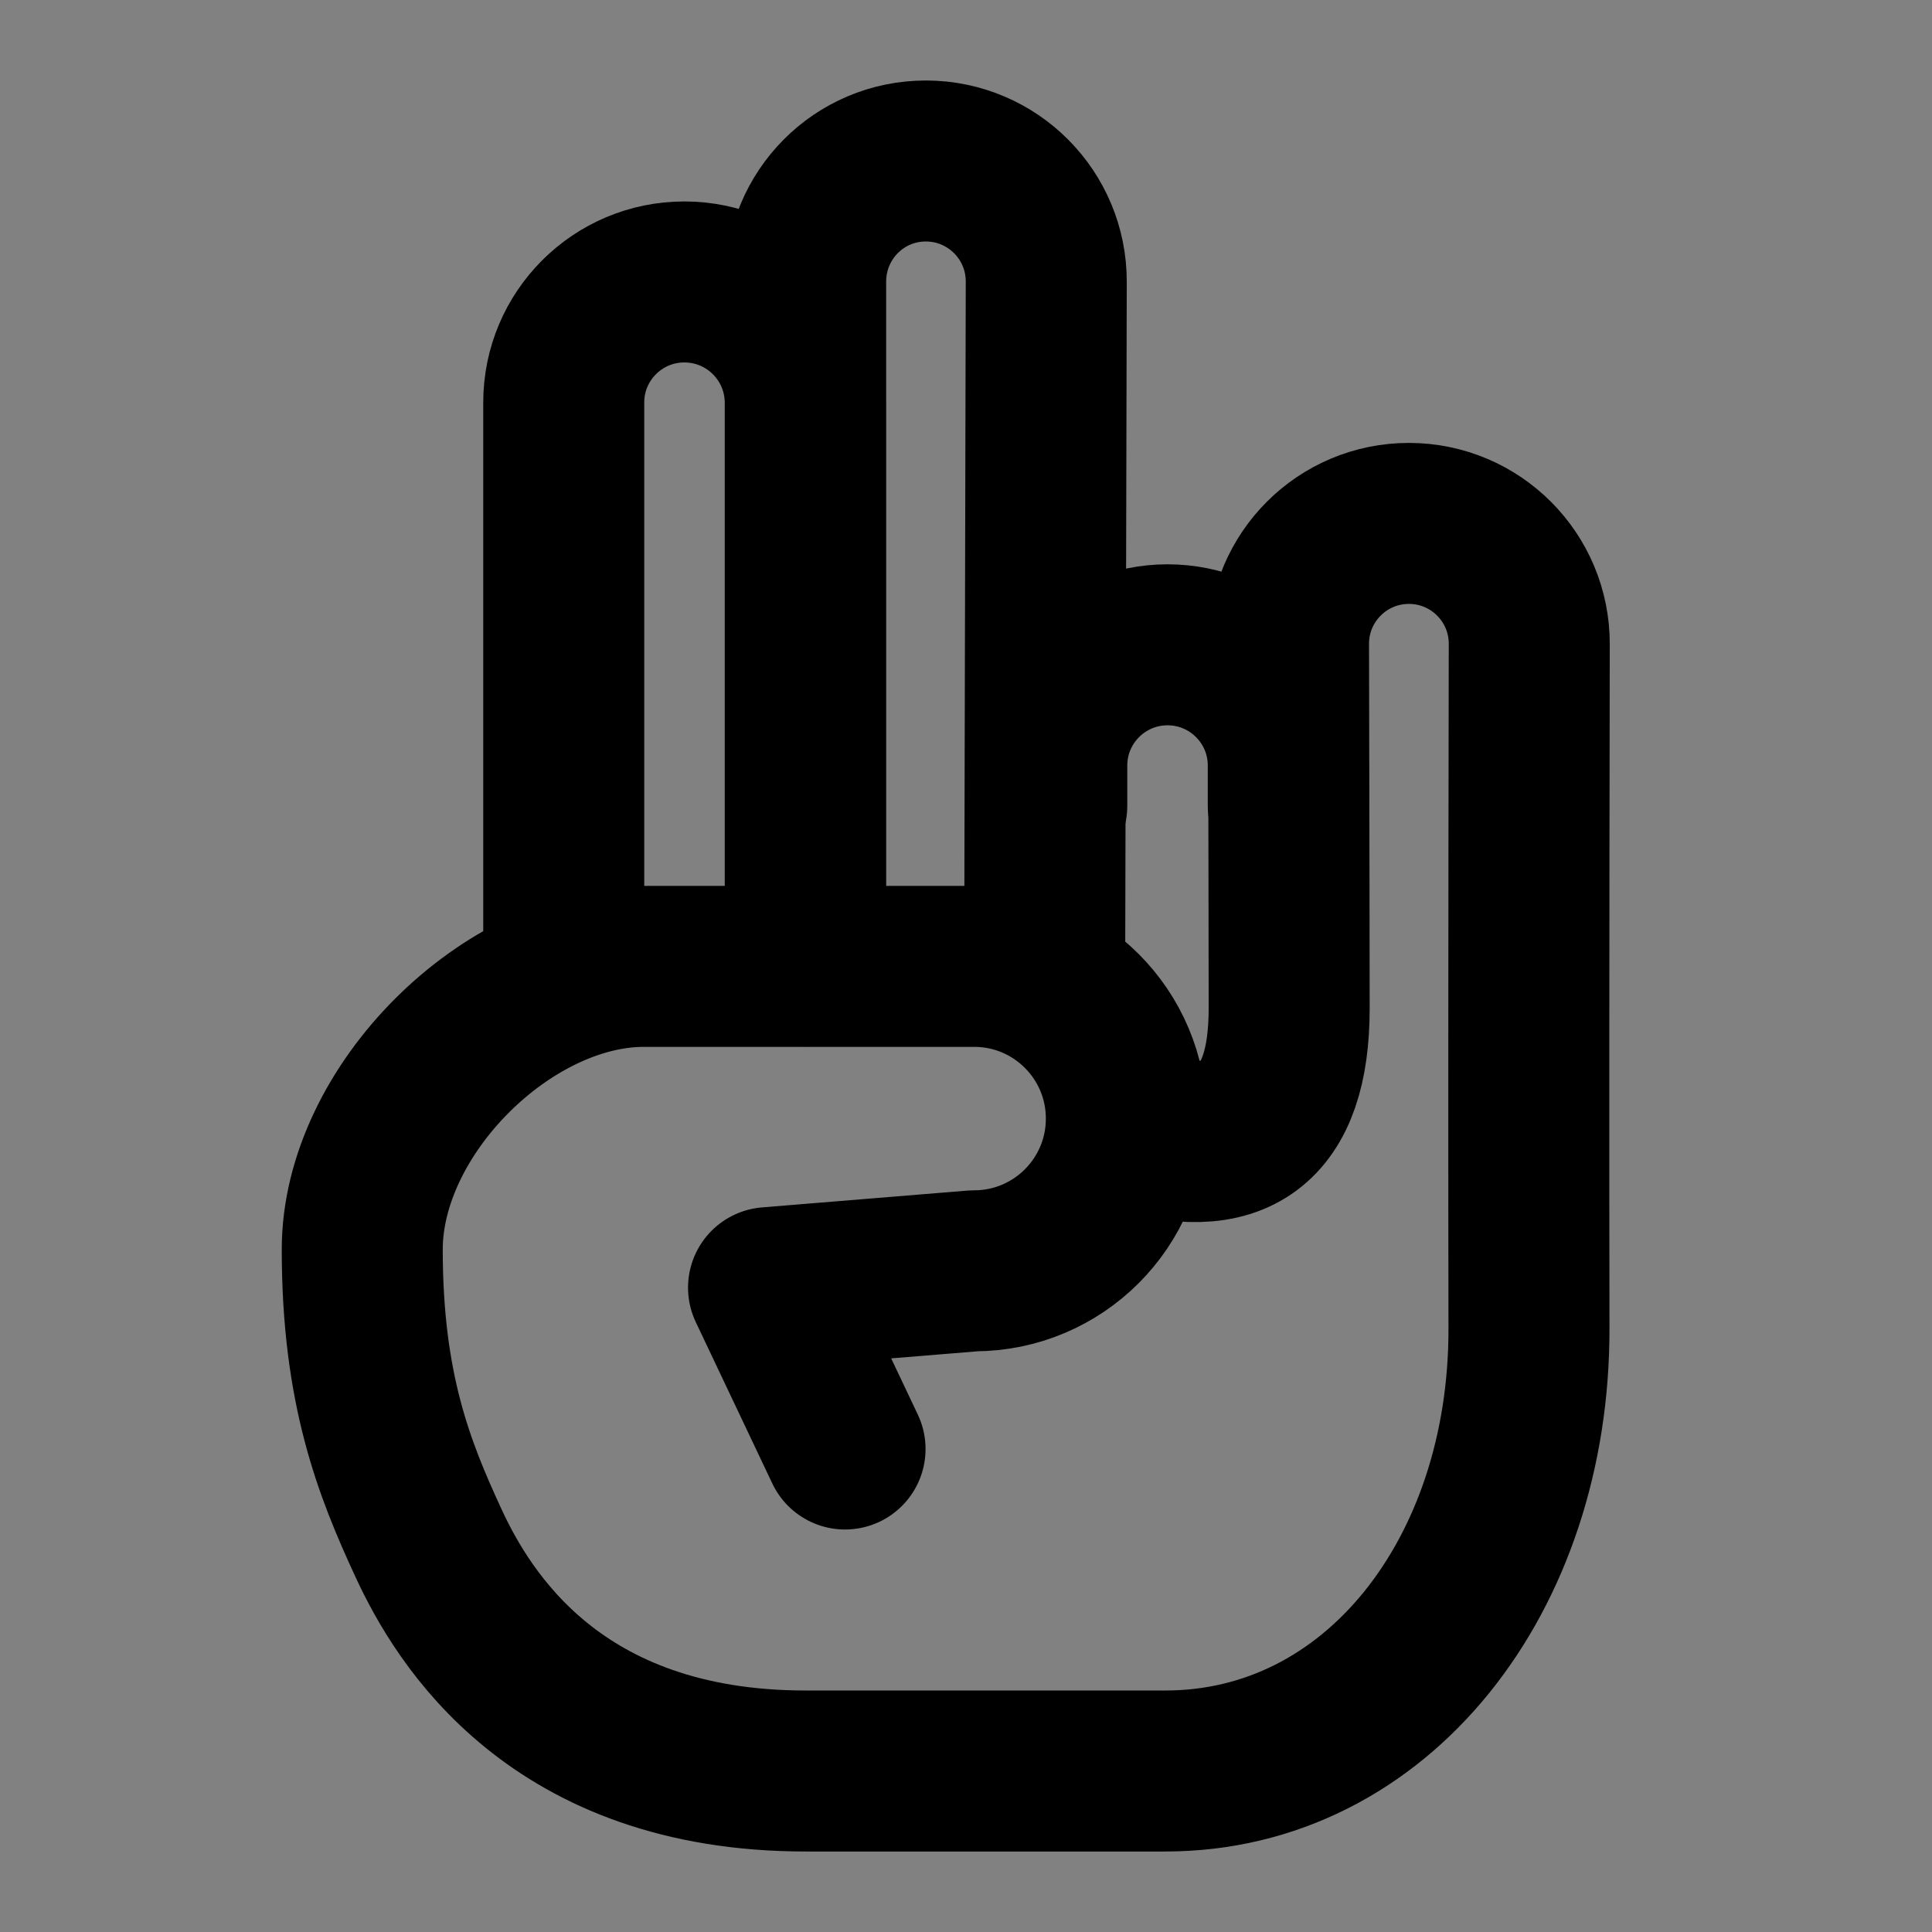
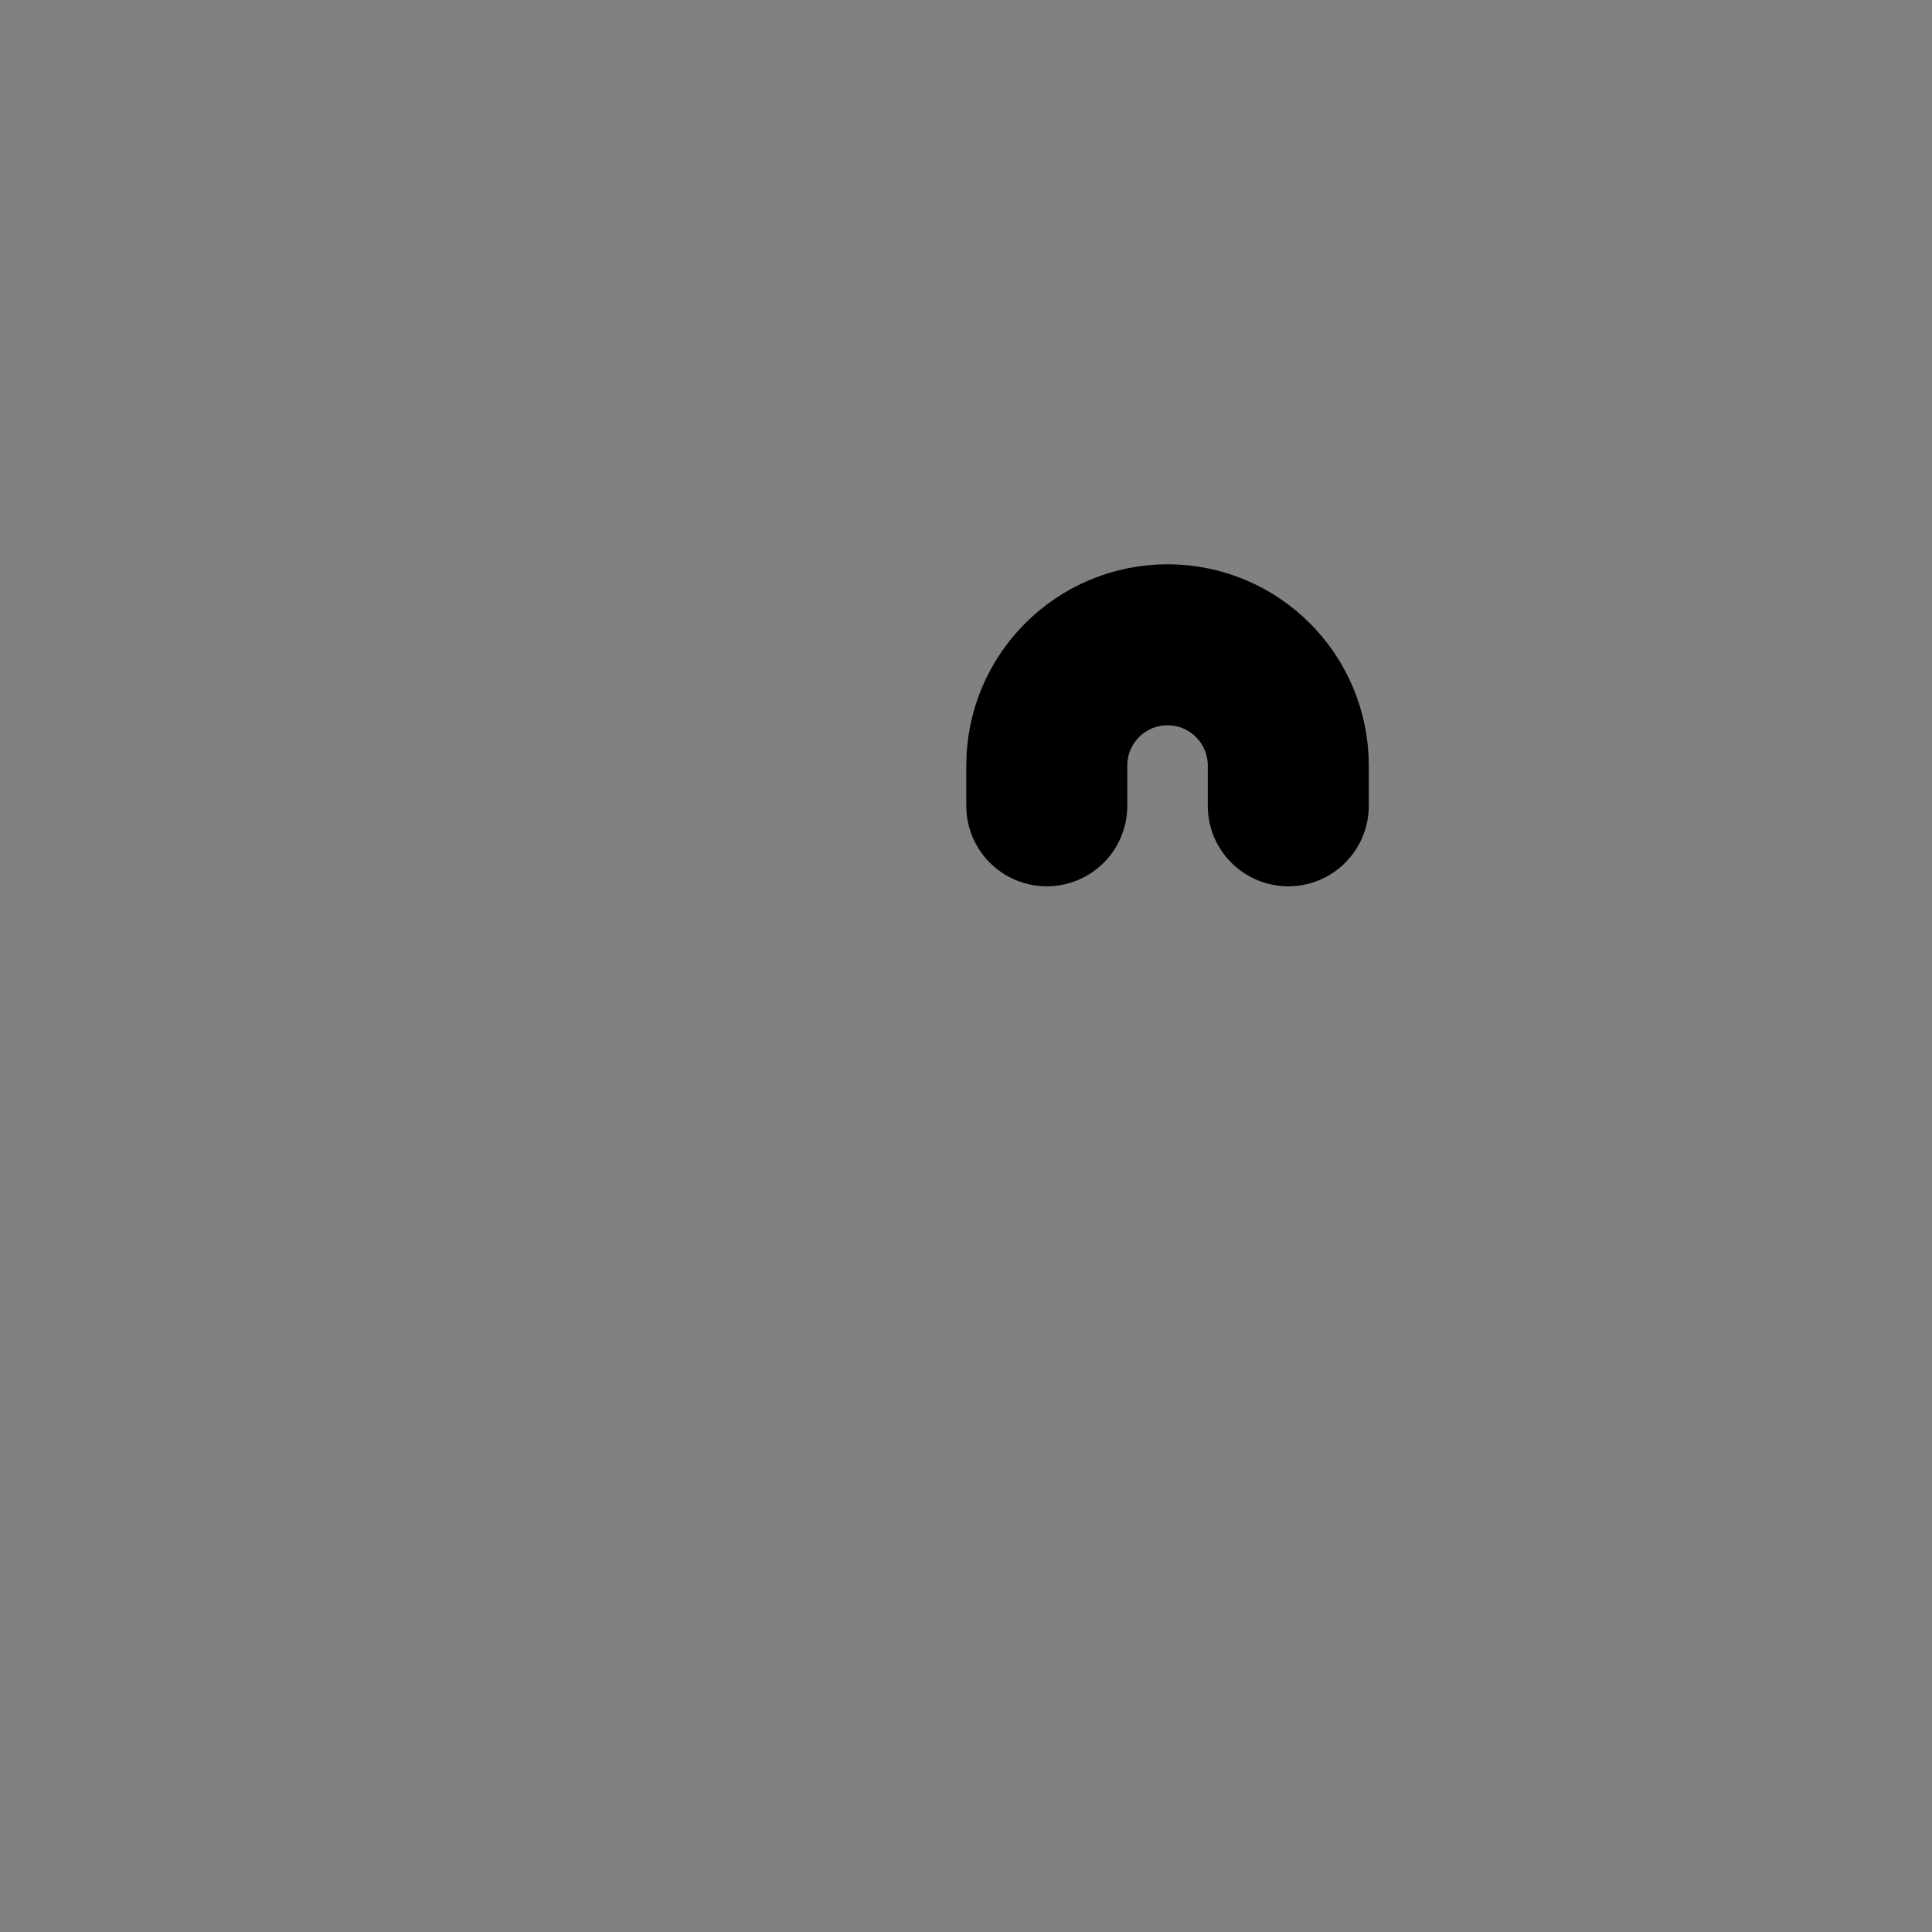
<svg xmlns="http://www.w3.org/2000/svg" width="800px" height="800px" viewBox="0 0 48 48" fill="none">
  <rect x="0" y="0" width="48" height="48" fill="#808080" stroke="none" />
  <rect width="48" height="48" fill="white" fill-opacity="0.01" />
-   <path d="M20.995 36L19.094 31.991L24.203 31.573C26.291 31.573 27.984 29.88 27.984 27.791C27.984 25.702 26.291 24.009 24.203 24.009C20.456 24.009 17.721 24.009 15.997 24.009C12.609 24.009 9 27.584 9 31.042C9 34.5 9.787 36.481 10.647 38.339C11.506 40.197 13.797 44 20.016 44C23.986 44 23.427 44 28.954 44C34.203 44 38 39.146 37.987 33C37.979 29.17 37.981 23.503 37.994 16C37.997 14.348 36.661 13.007 35.009 13.004L35.004 13.004C33.352 13.004 32.013 14.343 32.013 15.994C32.013 15.996 32.013 15.998 32.013 16C32.024 21.141 32.029 24.158 32.029 25.051C32.029 27.945 30.689 28.942 28.007 28.043M25.955 24L25.994 7C25.998 5.347 24.662 4.004 23.009 4C23.006 4 23.004 4 23.002 4C21.345 4 20.016 5.343 20.016 7V23.04" stroke="#000000" stroke-width="4" stroke-linecap="round" stroke-linejoin="round" />
-   <path d="M14.006 24V10C14.006 8.346 15.347 7.005 17.002 7.005C17.003 7.005 17.005 7.005 17.006 7.005C18.664 7.007 20.006 8.351 20.006 10.009V24" stroke="#000000" stroke-width="4" stroke-linecap="round" stroke-linejoin="round" />
  <path d="M26.007 20.02V19.02C26.007 17.363 27.351 16.02 29.007 16.02C30.664 16.02 32.007 17.363 32.007 19.02V20.02" stroke="#000000" stroke-width="4" stroke-linecap="round" stroke-linejoin="round" />
</svg>